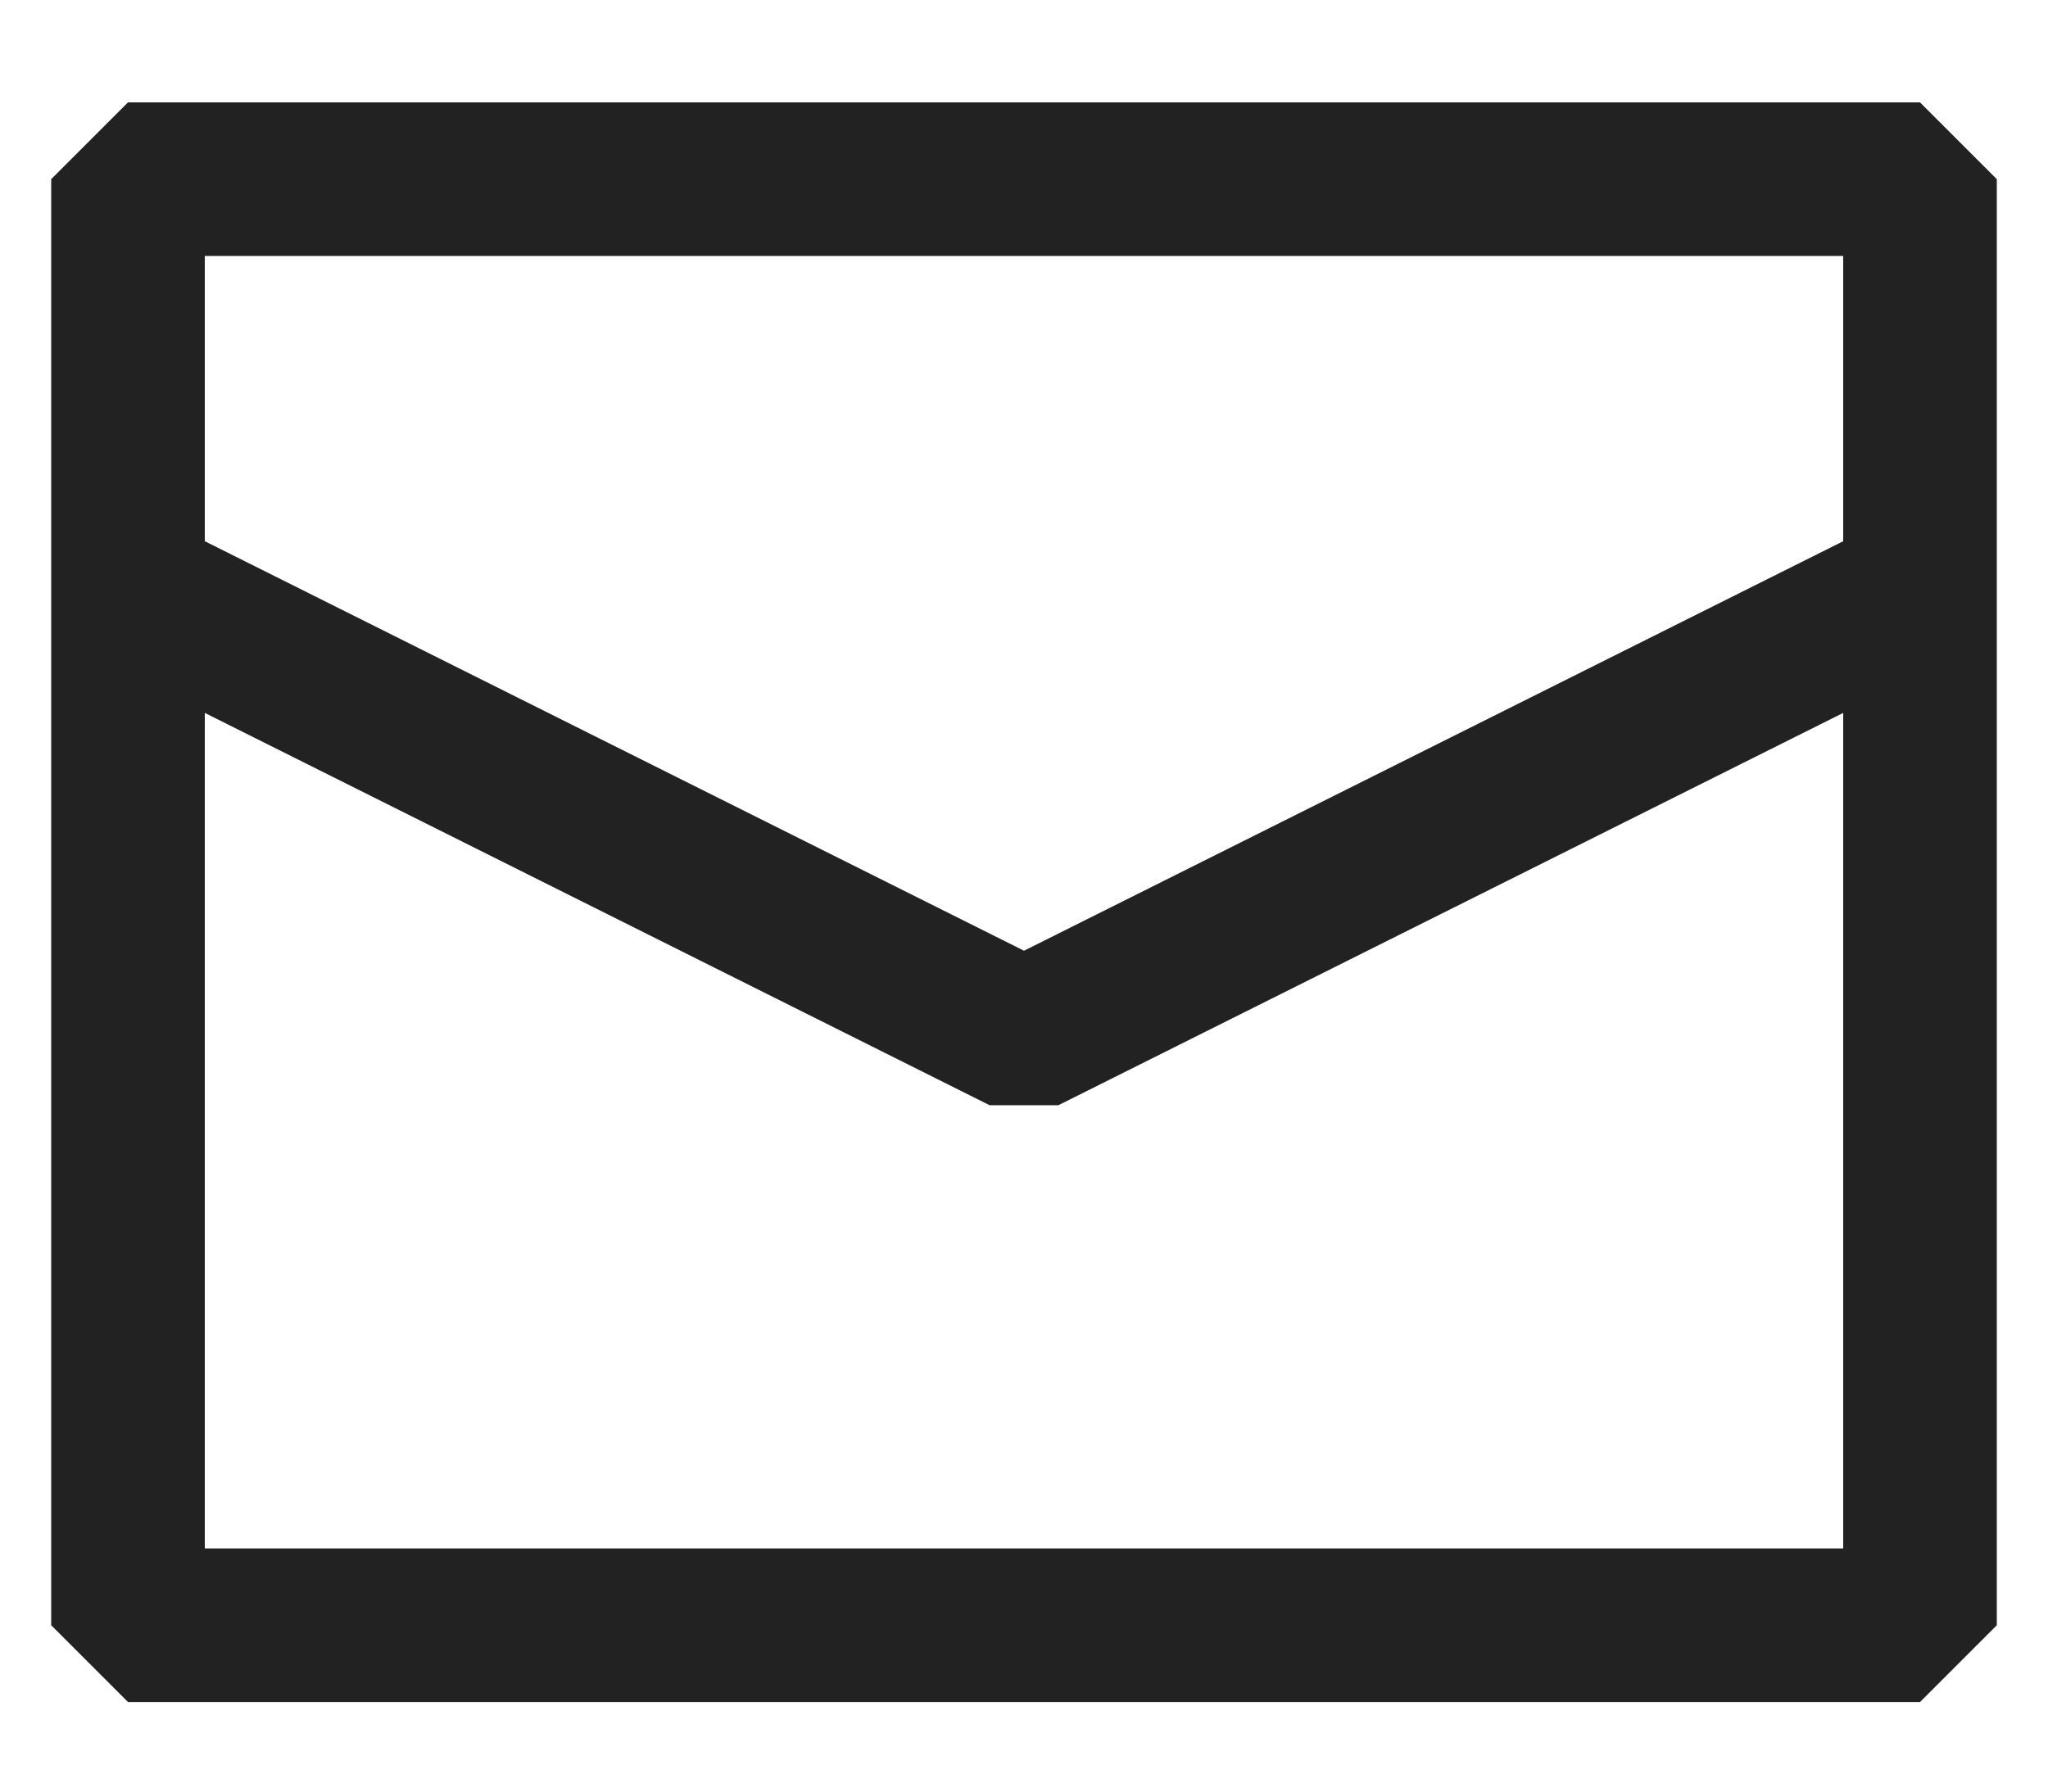
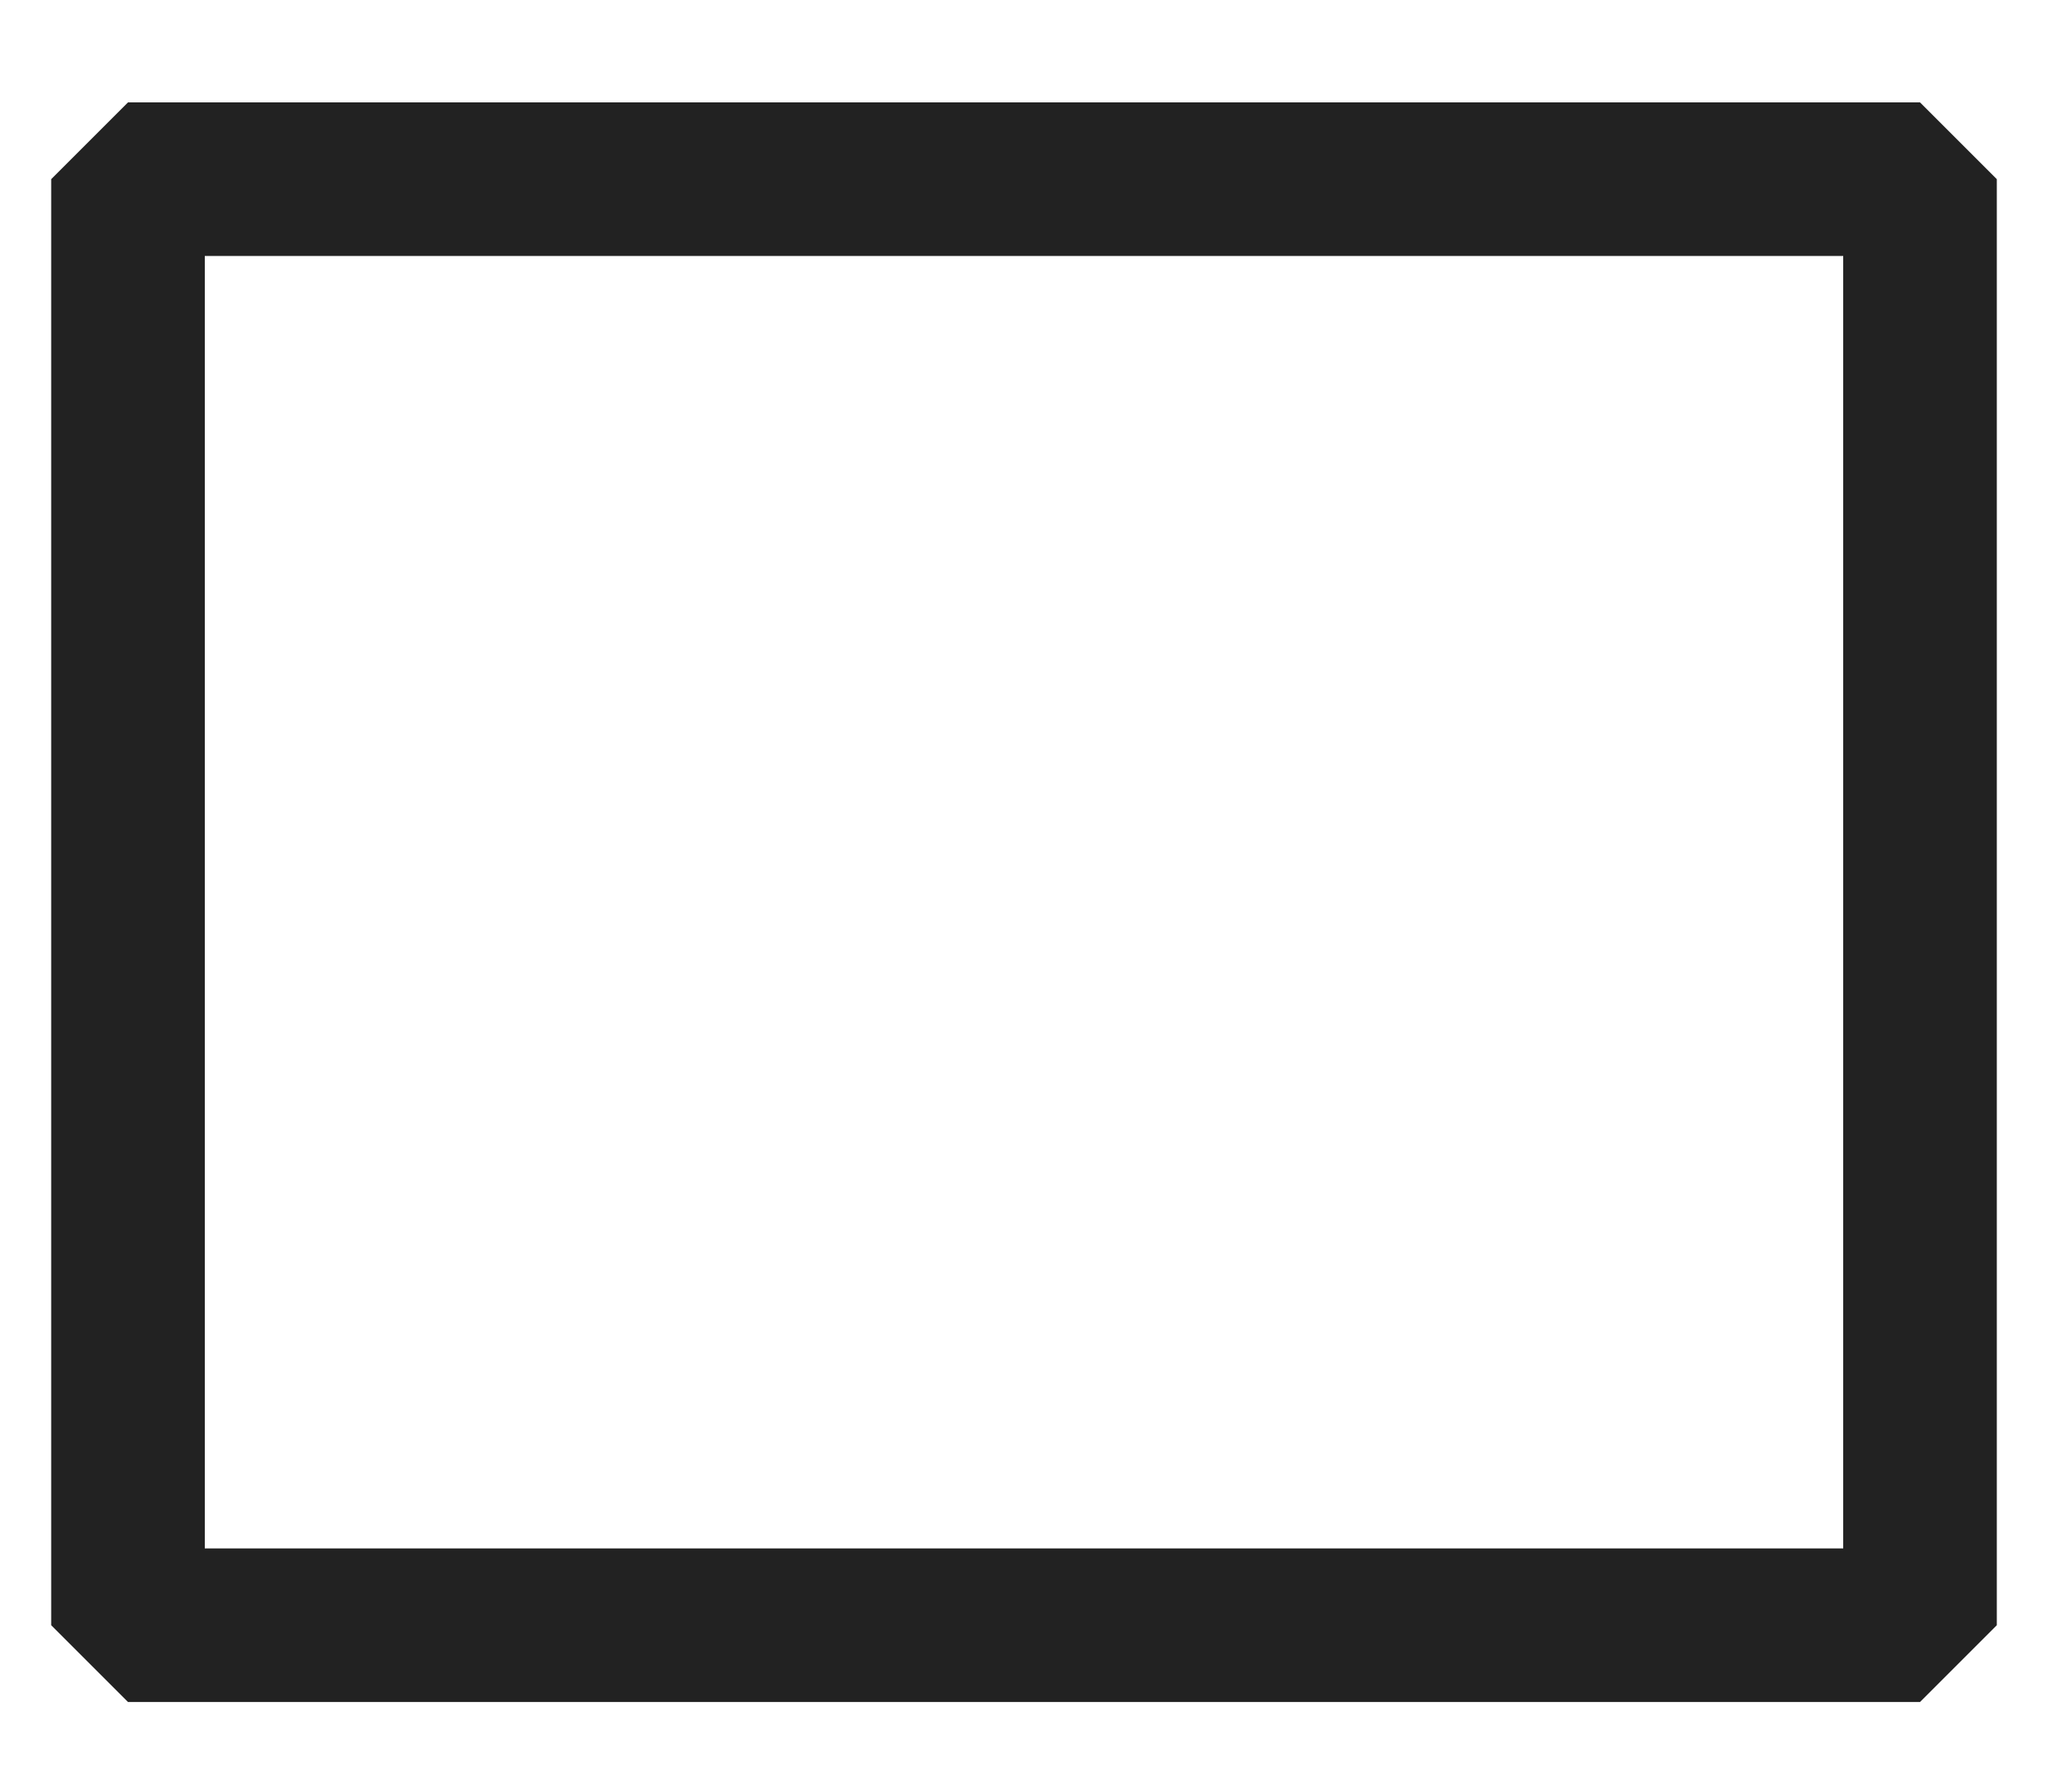
<svg xmlns="http://www.w3.org/2000/svg" version="1.1" id="icon" x="0px" y="0px" viewBox="0 0 16 14" style="enable-background:new 0 0 16 14;" xml:space="preserve">
  <style type="text/css">
	.st0{fill:none;stroke:#222222;stroke-width:1.2;stroke-linejoin:bevel;stroke-miterlimit:10;}
</style>
  <g>
    <rect x="1" y="1.4" class="st0" width="14" height="11.3" />
-     <polyline class="st0" points="1,4.6 8,8.1 15,4.6  " />
  </g>
</svg>